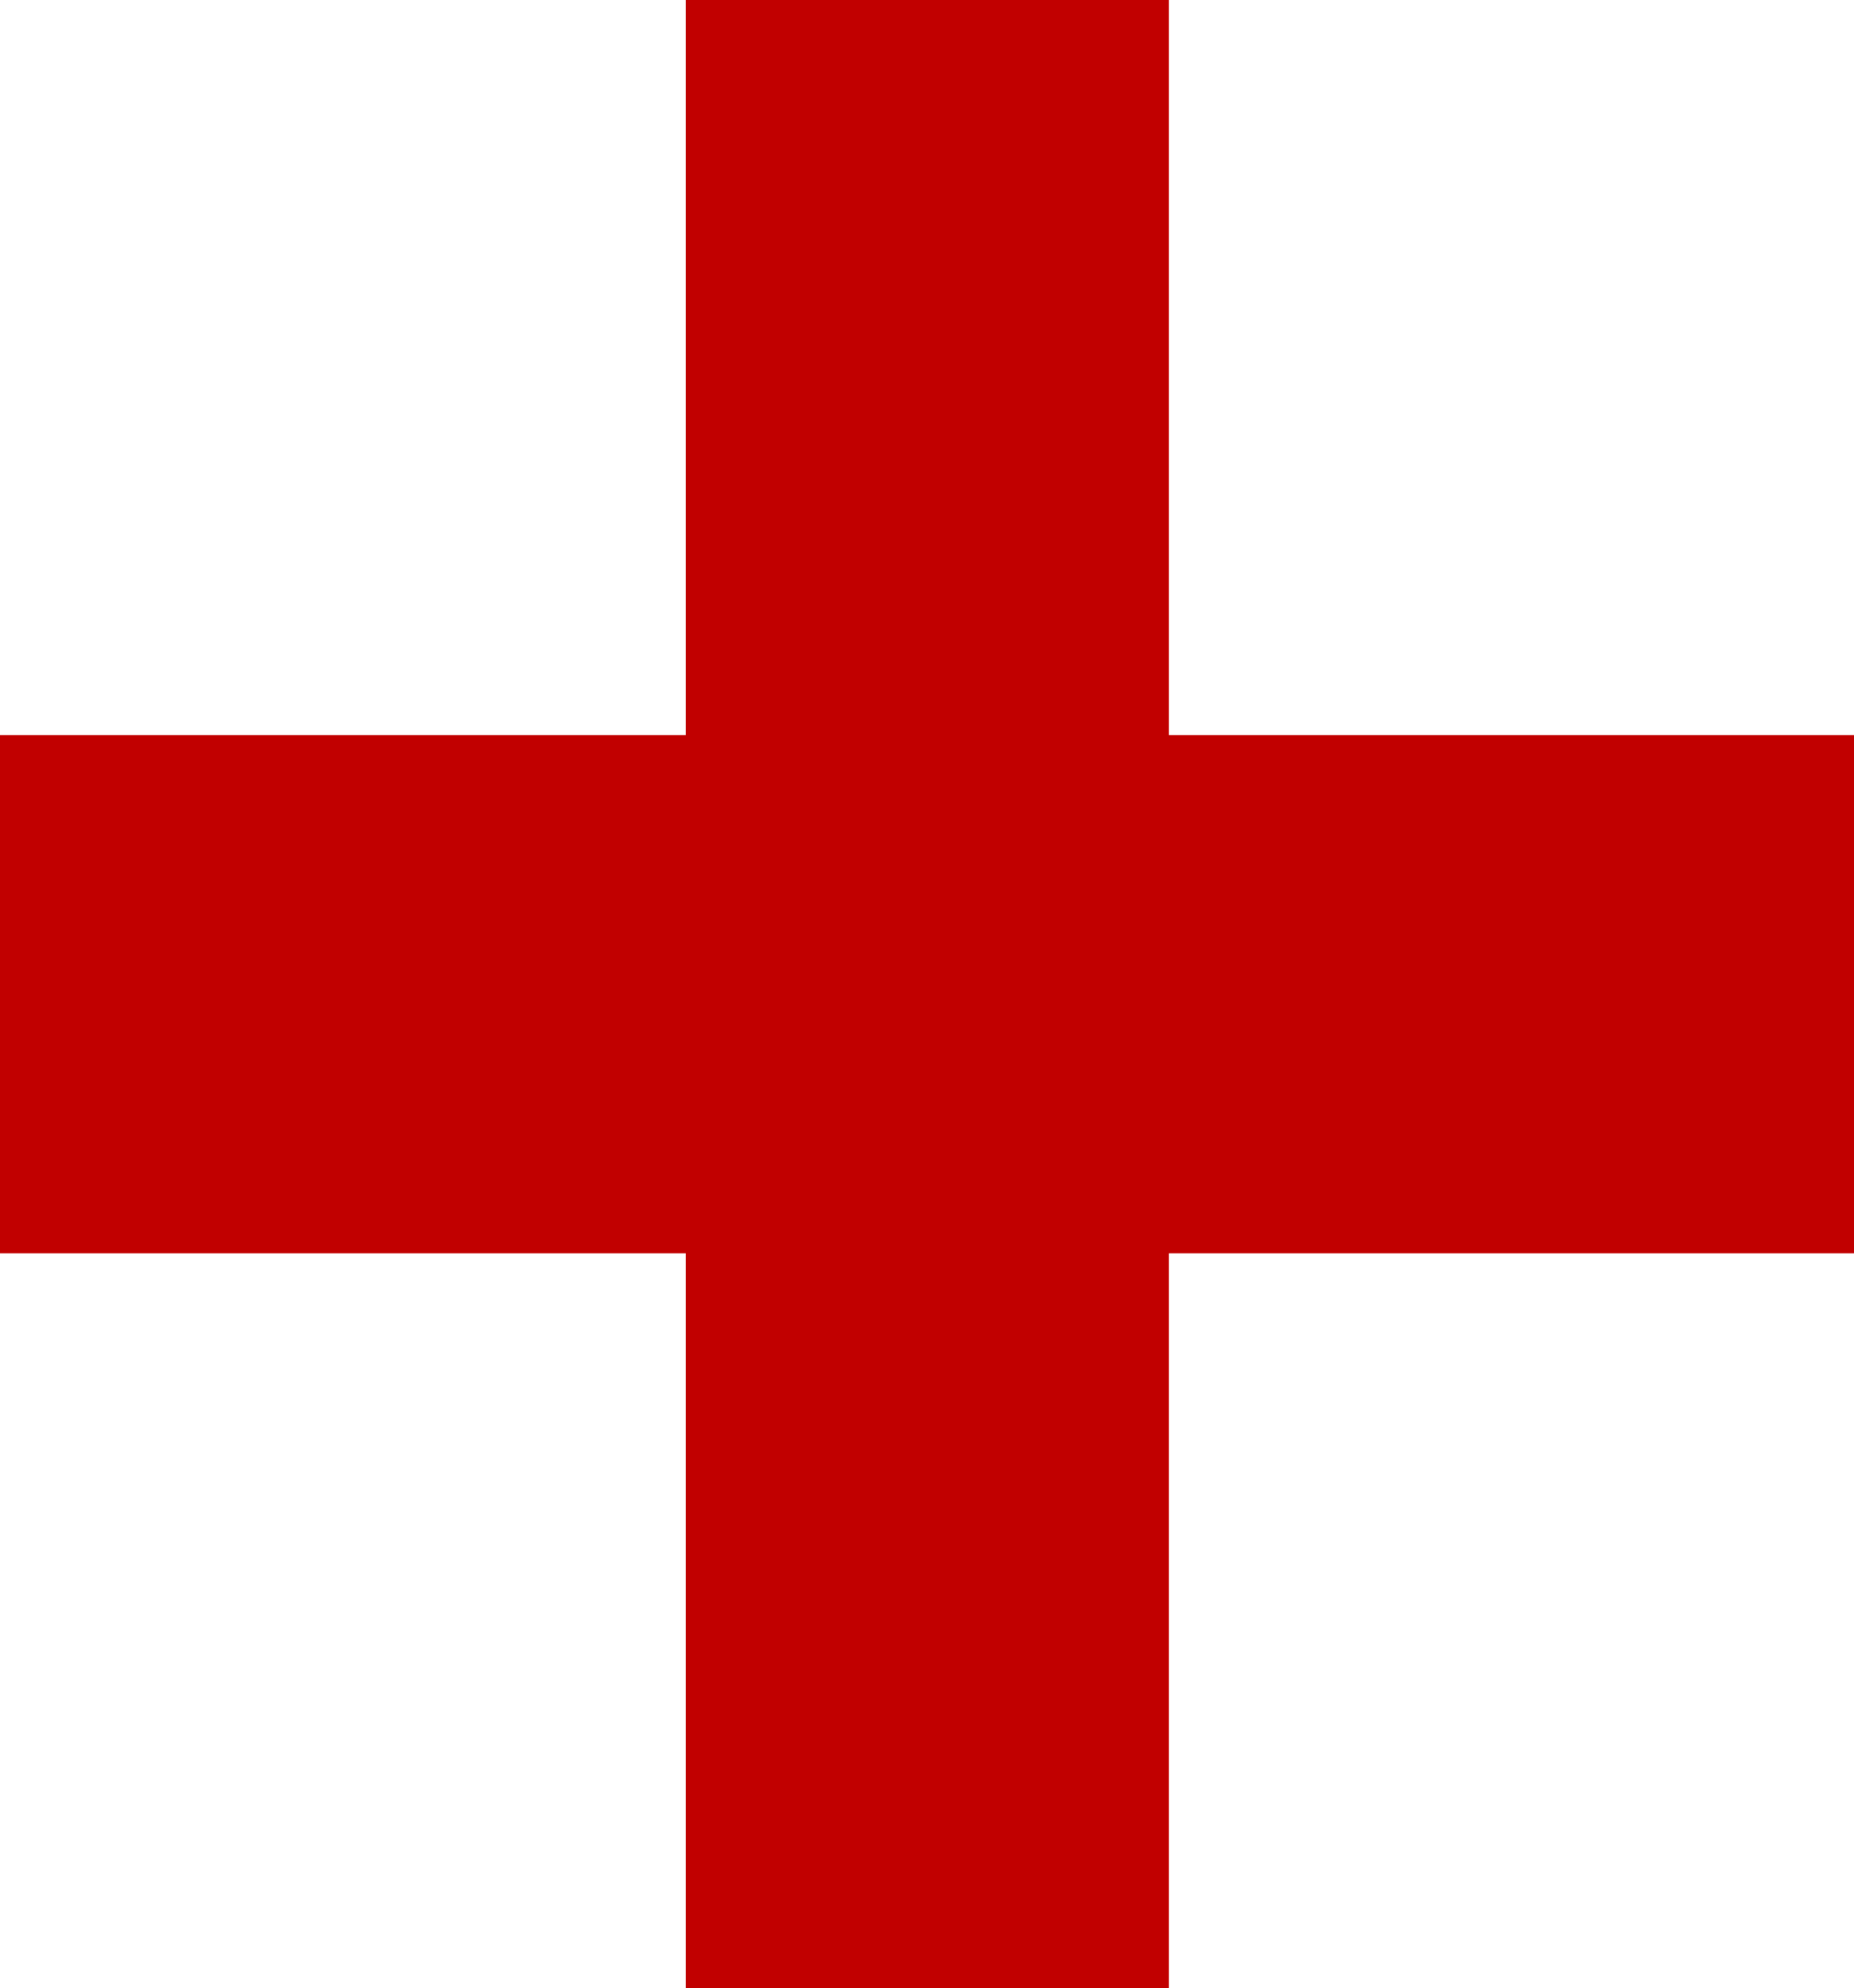
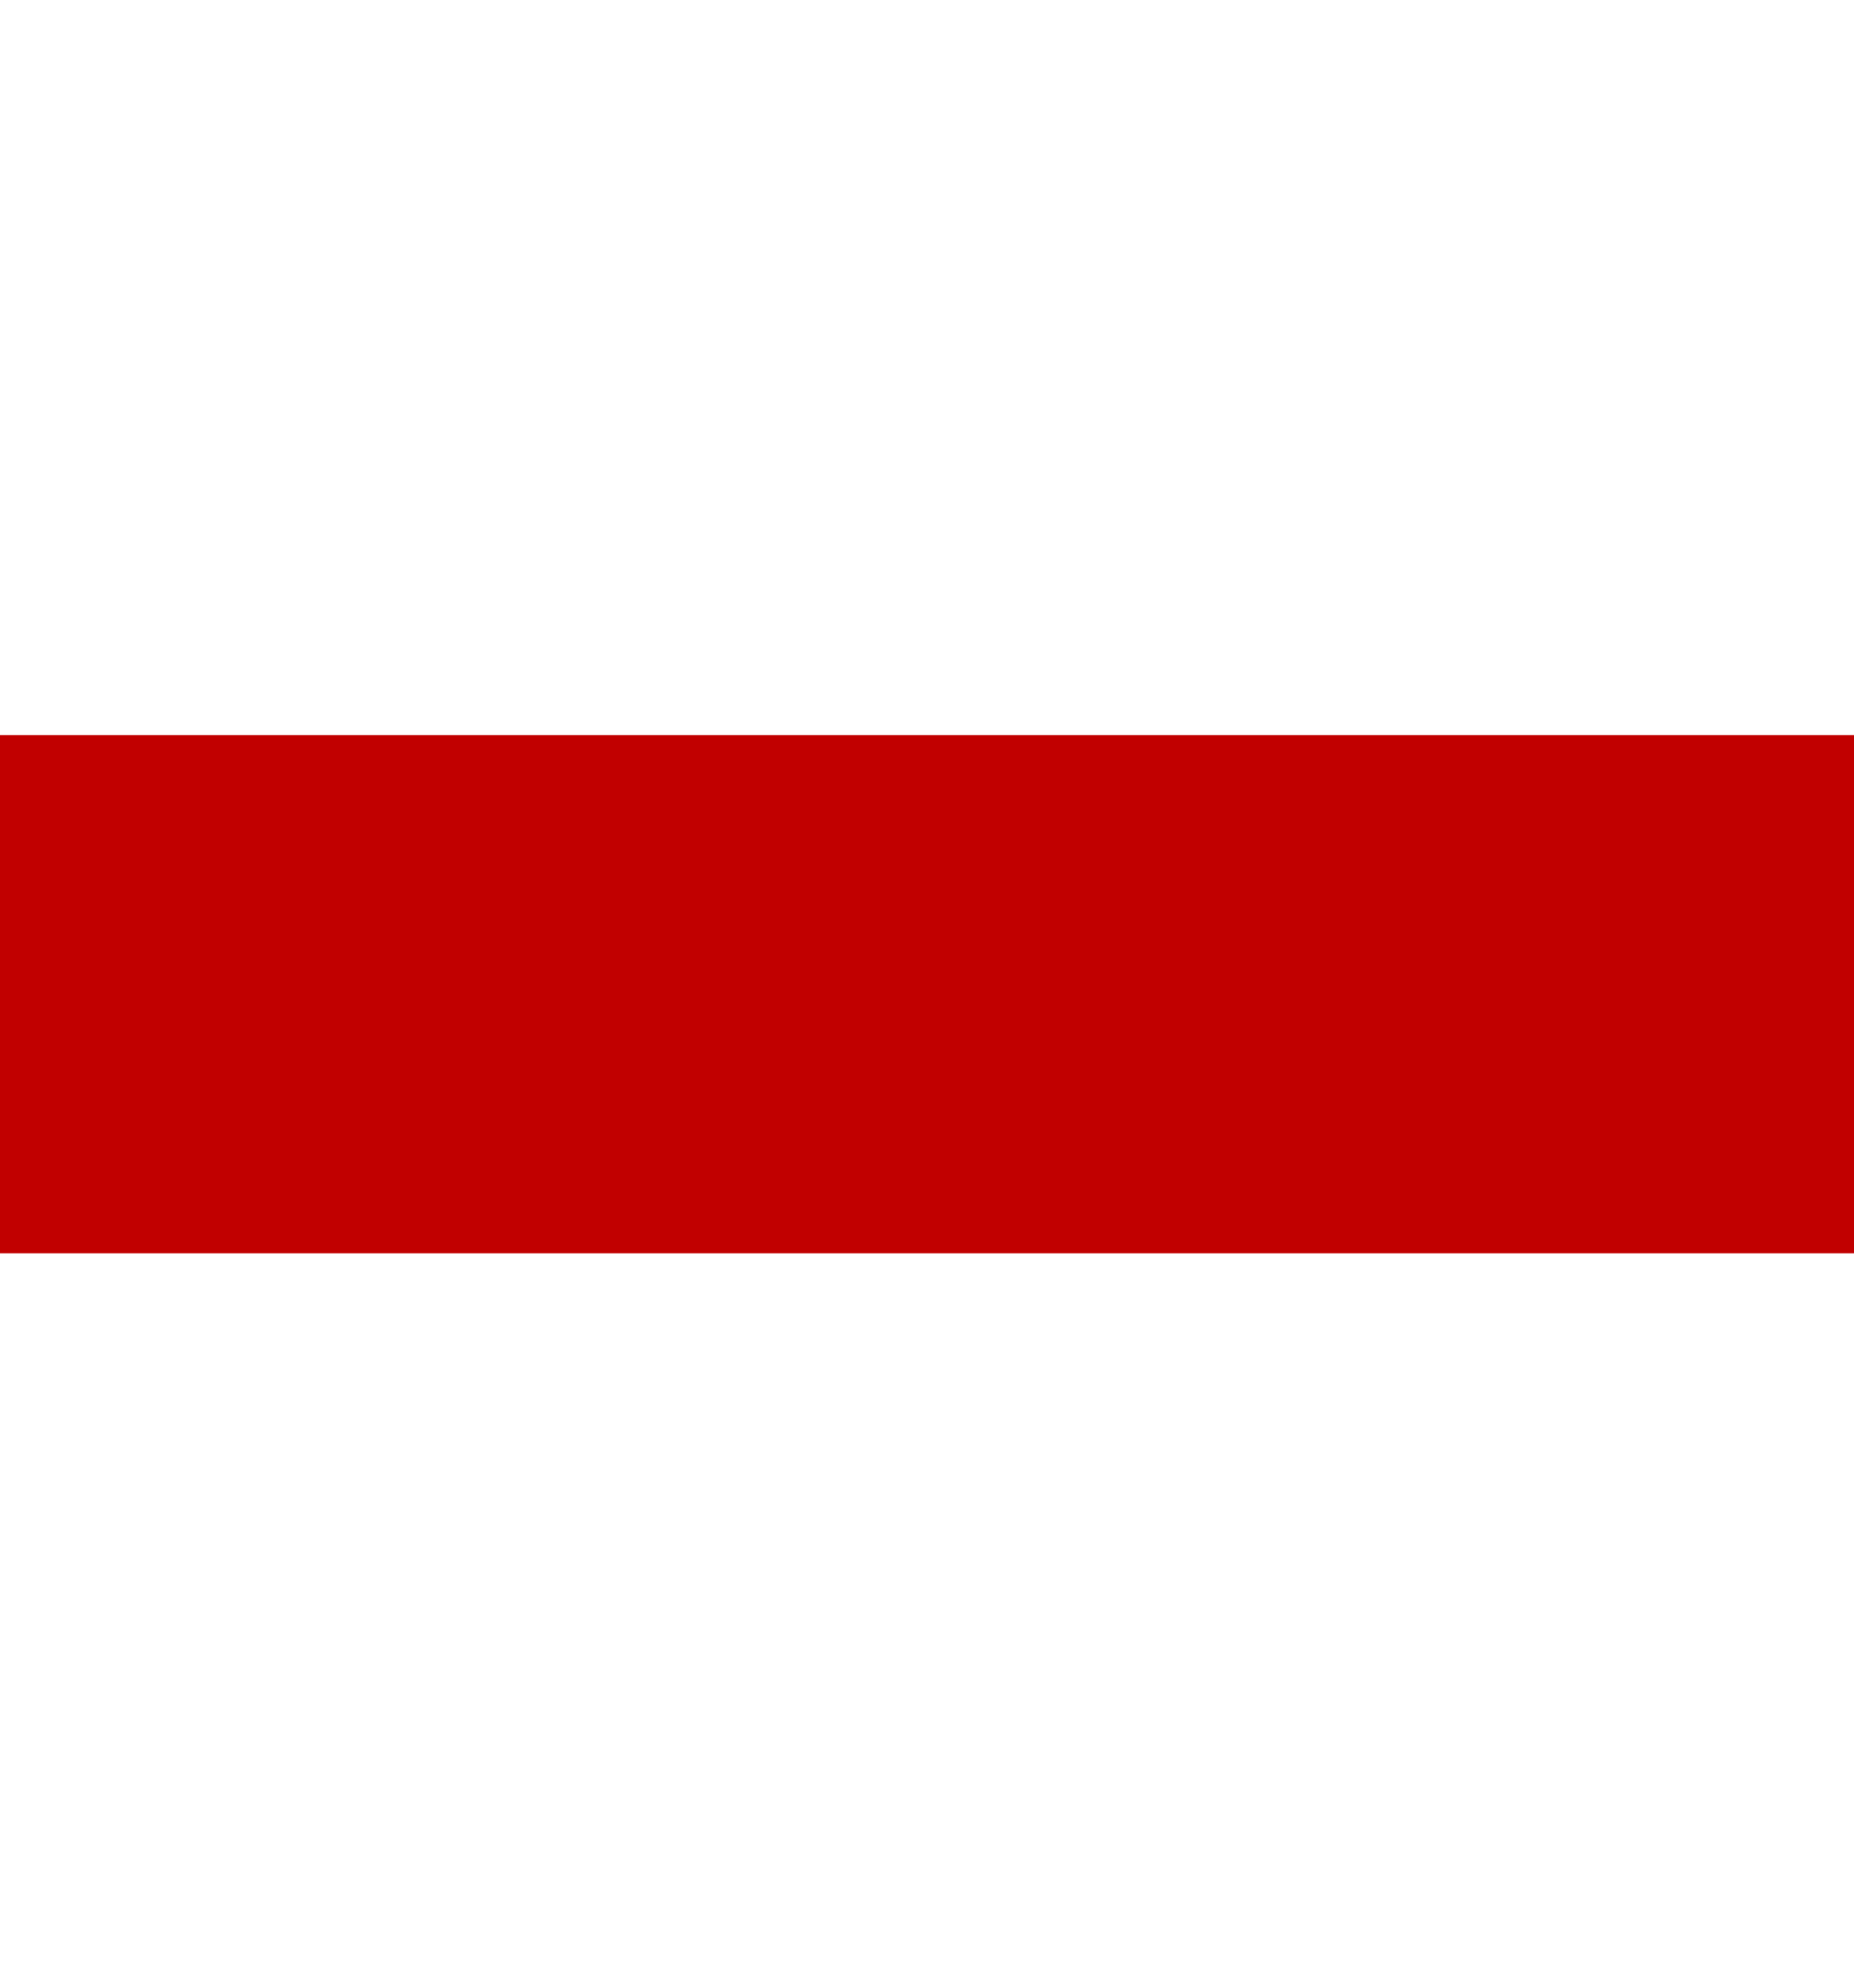
<svg xmlns="http://www.w3.org/2000/svg" id="_レイヤー_2" data-name="レイヤー 2" viewBox="0 0 26.87 28.81">
  <defs>
    <style>      .cls-1 {        fill: #c10000;      }    </style>
  </defs>
  <g id="about_guarantee">
    <g id="_保証とアフターサポートについて" data-name="保証とアフターサポートについて">
      <g id="_図解" data-name="図解">
        <g>
-           <rect class="cls-1" x="-.97" y="10.91" width="28.81" height="7" transform="translate(-.97 27.84) rotate(-90)" />
          <rect class="cls-1" x="0" y="10.65" width="26.87" height="7.51" transform="translate(26.87 28.81) rotate(-180)" />
        </g>
      </g>
    </g>
  </g>
</svg>